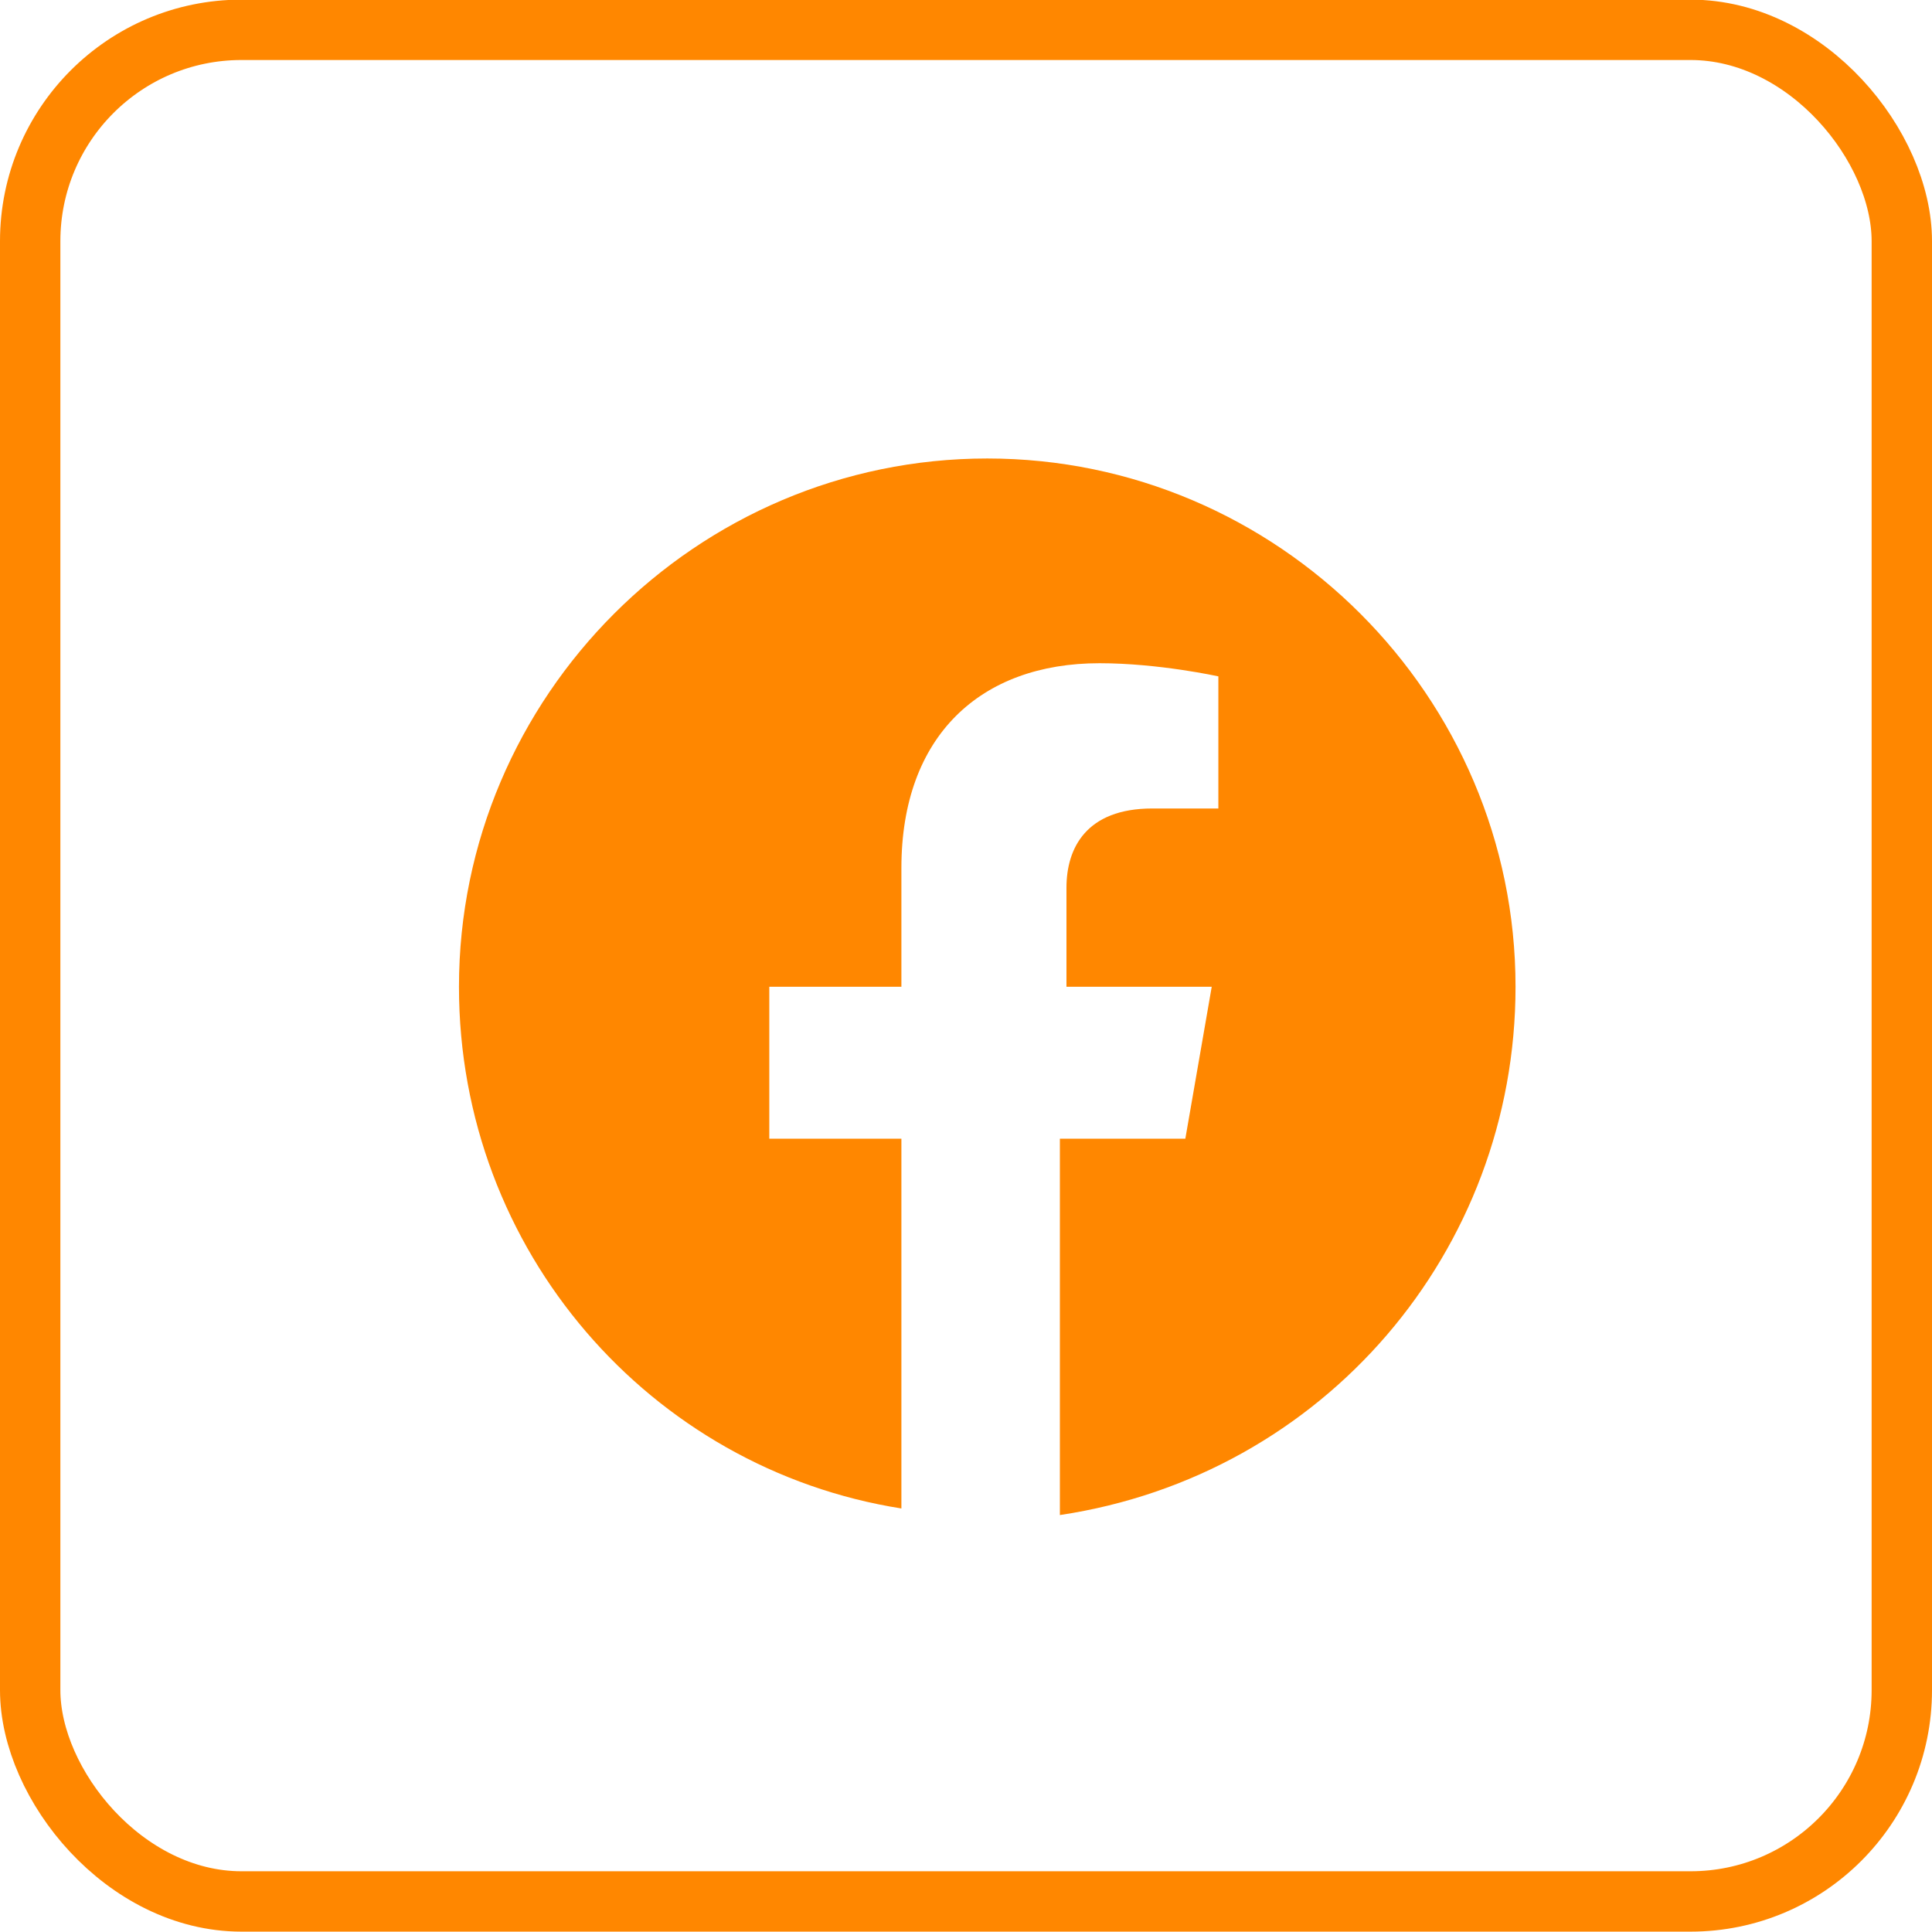
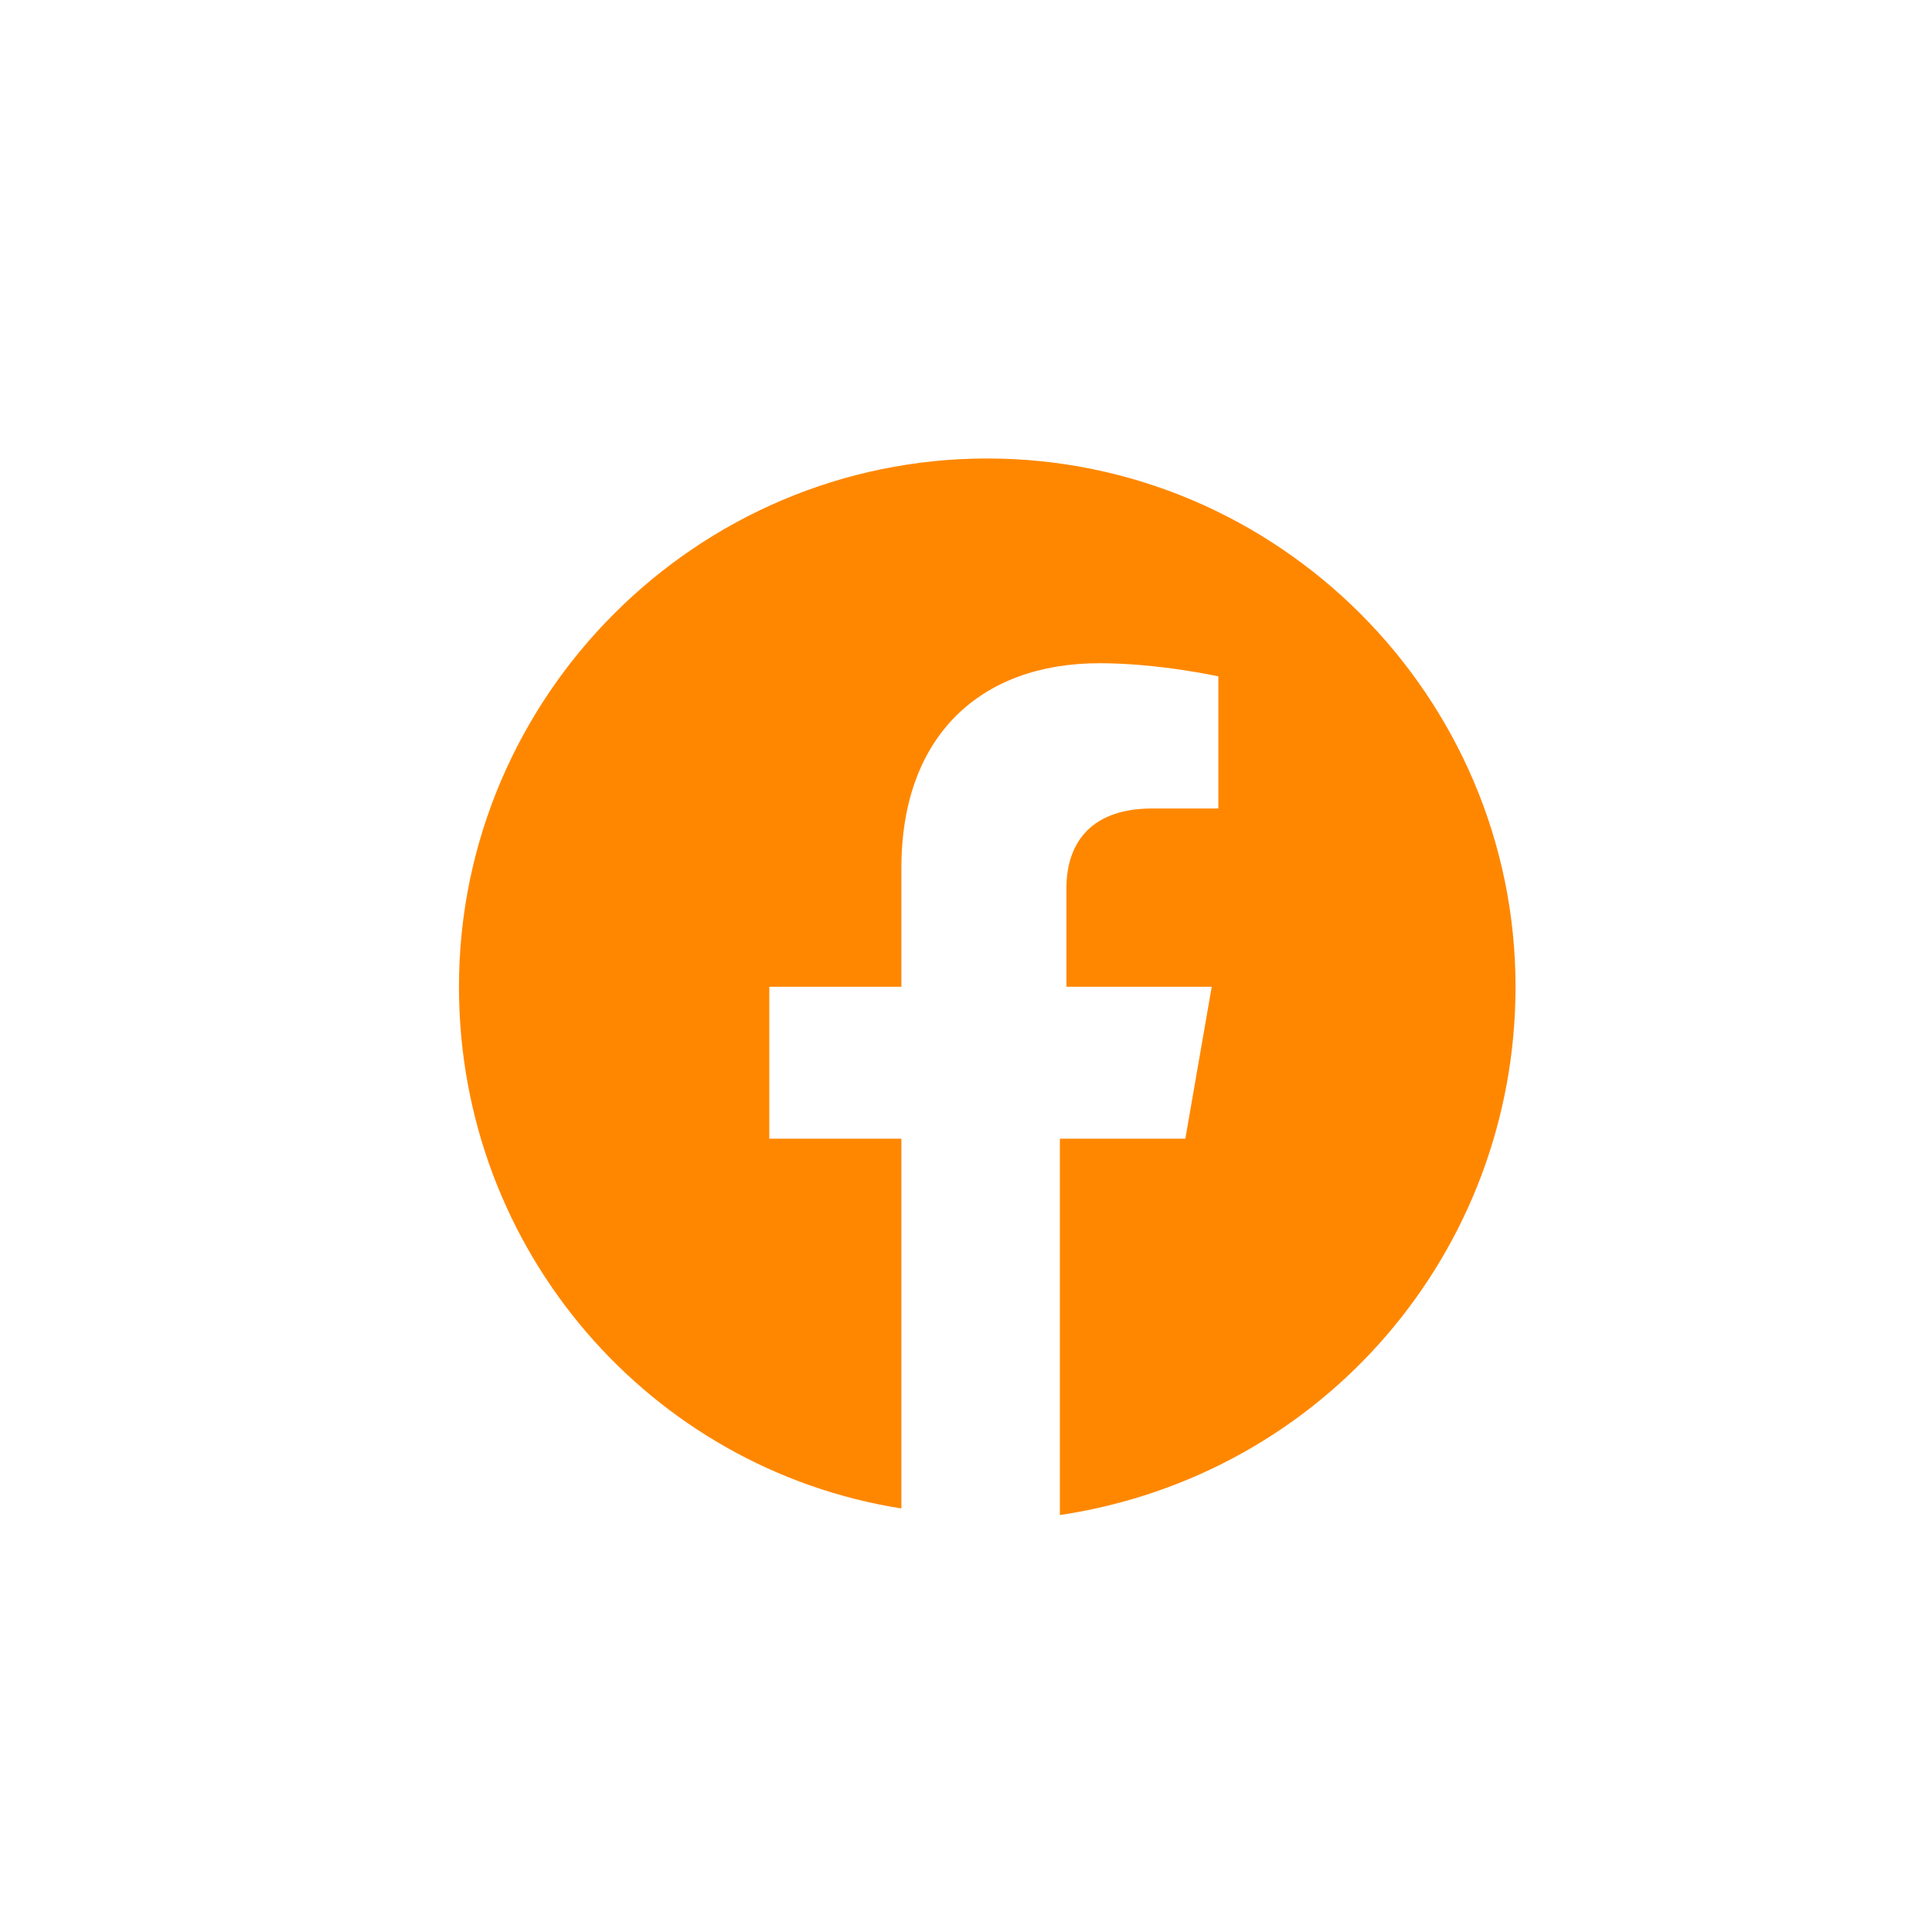
<svg xmlns="http://www.w3.org/2000/svg" width="32" height="32" viewBox="0 0 32 32" fill="none">
-   <rect x="0.5" y="0.494" width="31" height="31" rx="3.5" stroke="#FF8700" />
  <path d="M25.102 16.344C25.102 11.531 21.164 7.594 16.352 7.594C11.539 7.594 7.602 11.531 7.602 16.344C7.602 20.719 10.773 24.328 14.93 24.985V18.86H12.742V16.344H14.93V14.375C14.93 12.188 16.242 10.985 18.211 10.985C19.195 10.985 20.18 11.203 20.18 11.203V13.391H19.086C17.992 13.391 17.664 14.047 17.664 14.703V16.344H20.07L19.633 18.86H17.555V25.094C21.93 24.438 25.102 20.719 25.102 16.344Z" fill="#FF8700" />
</svg>